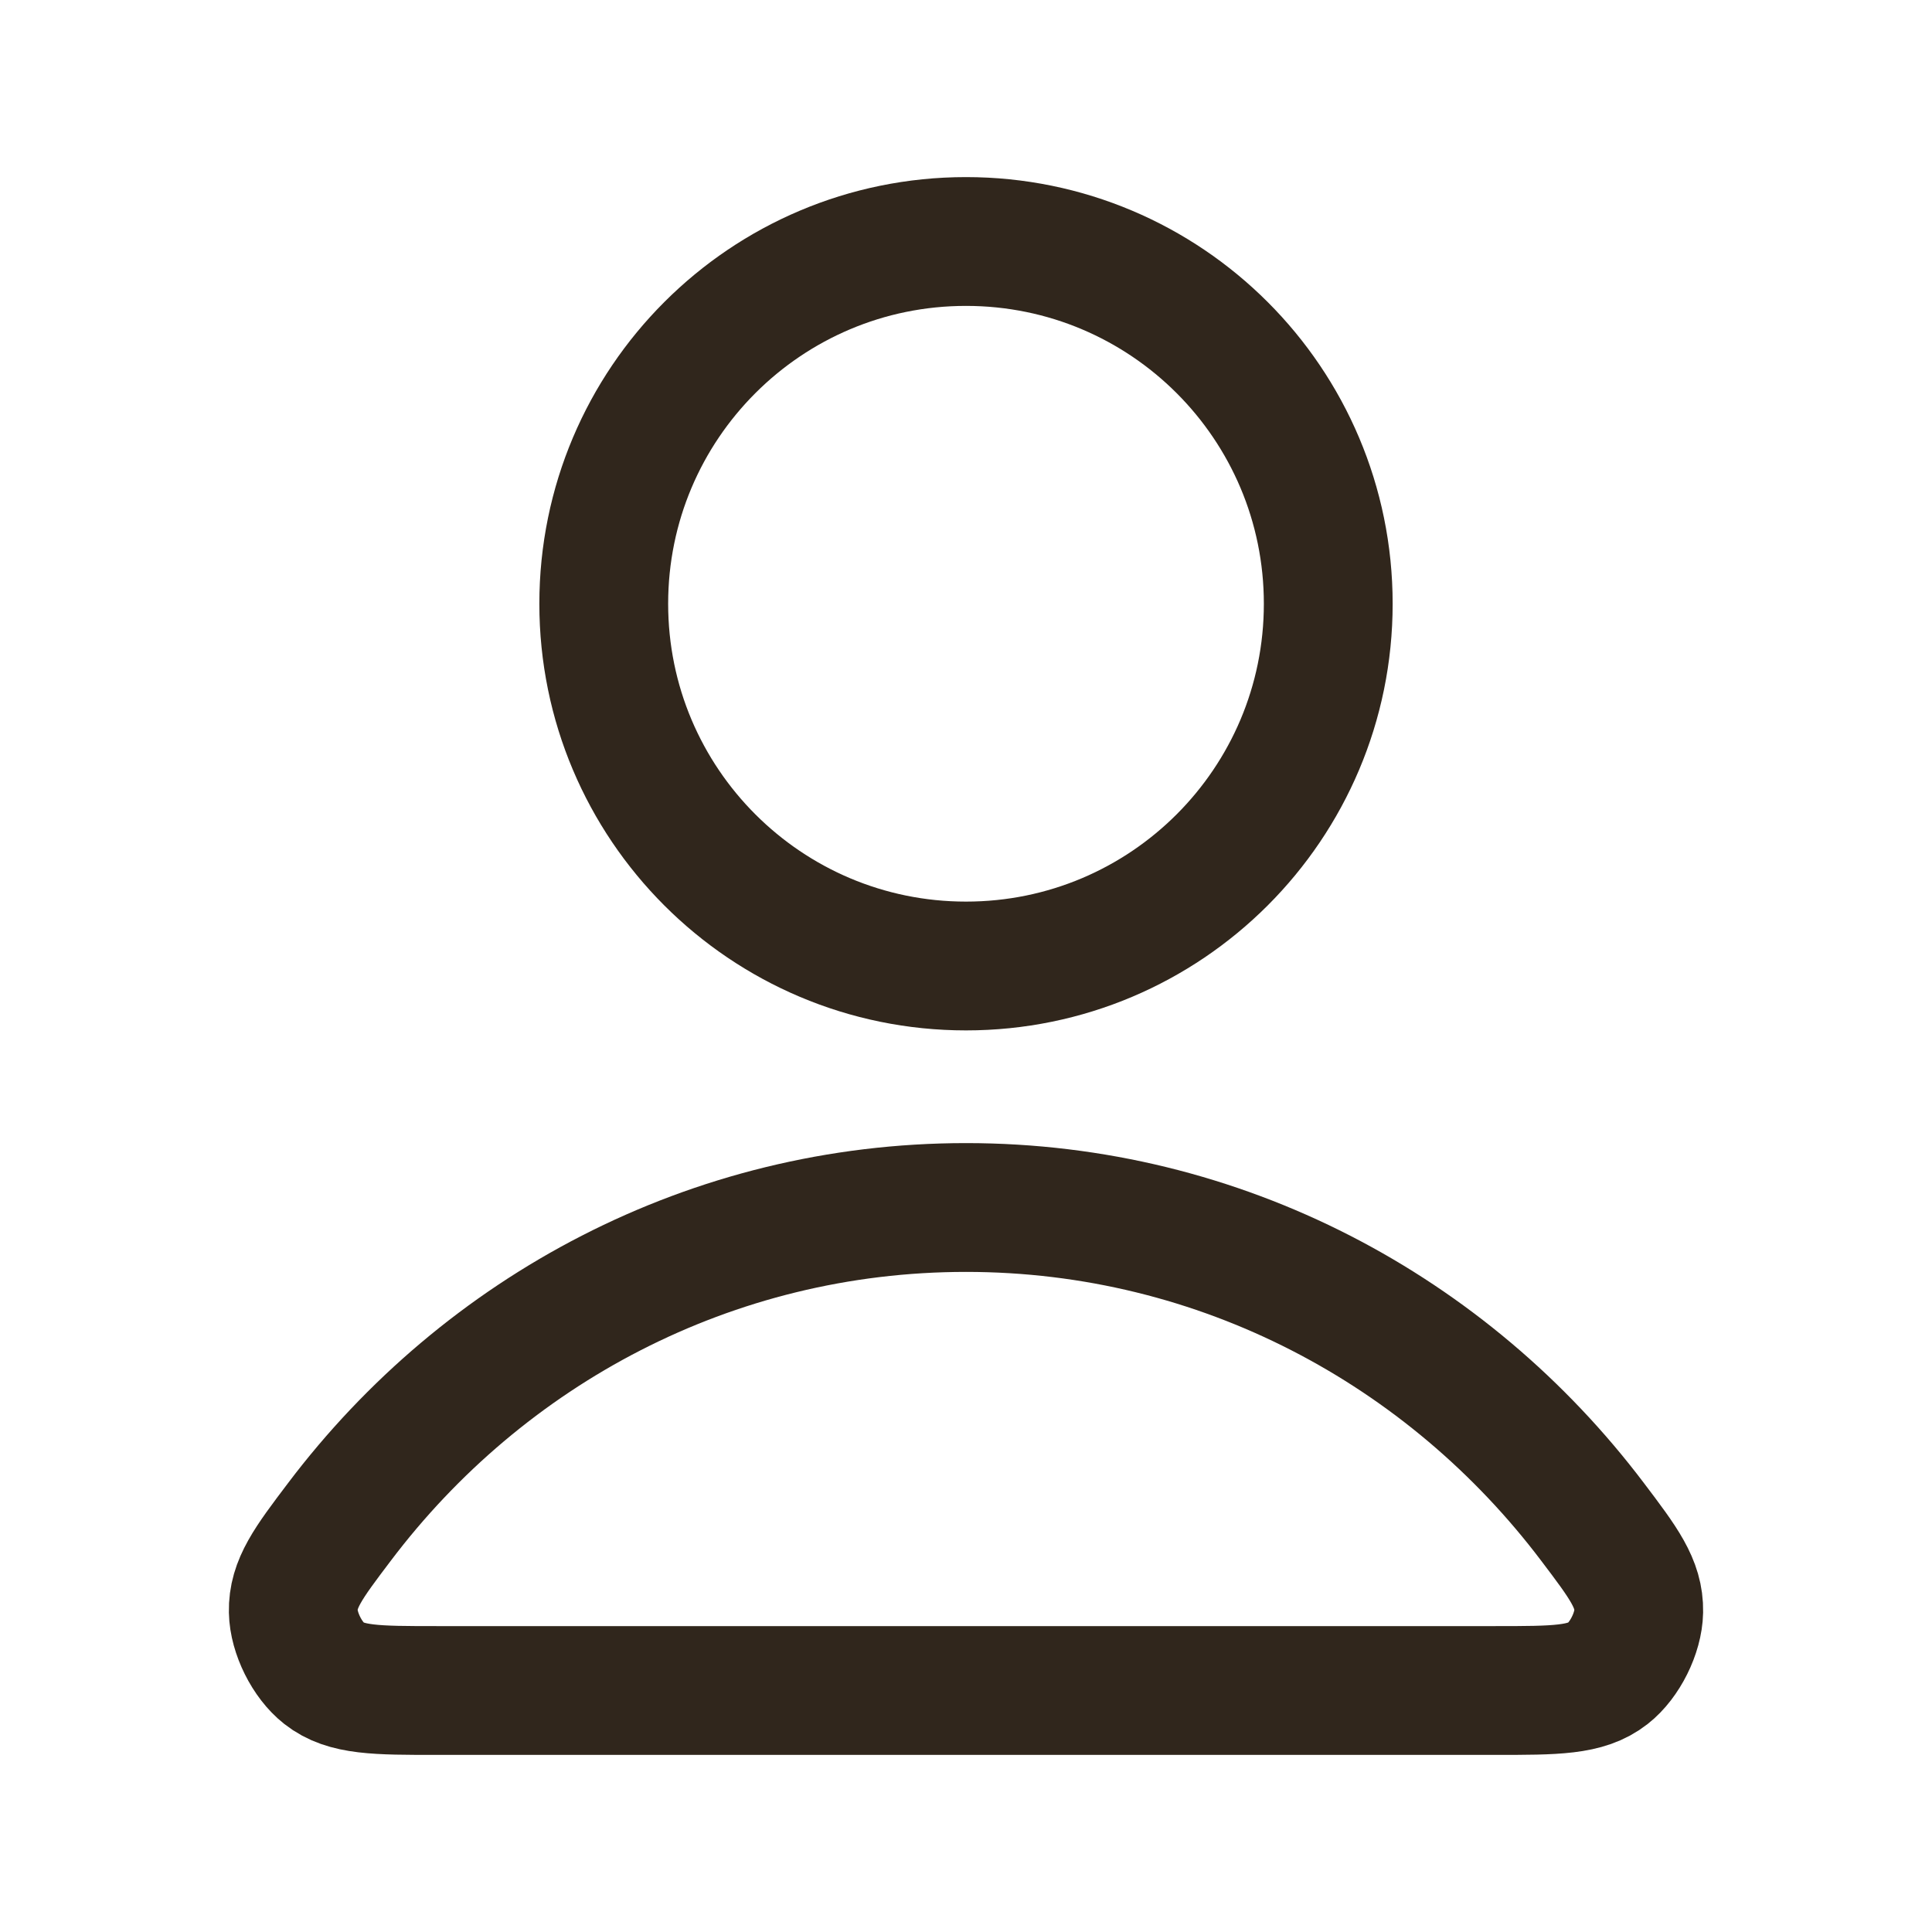
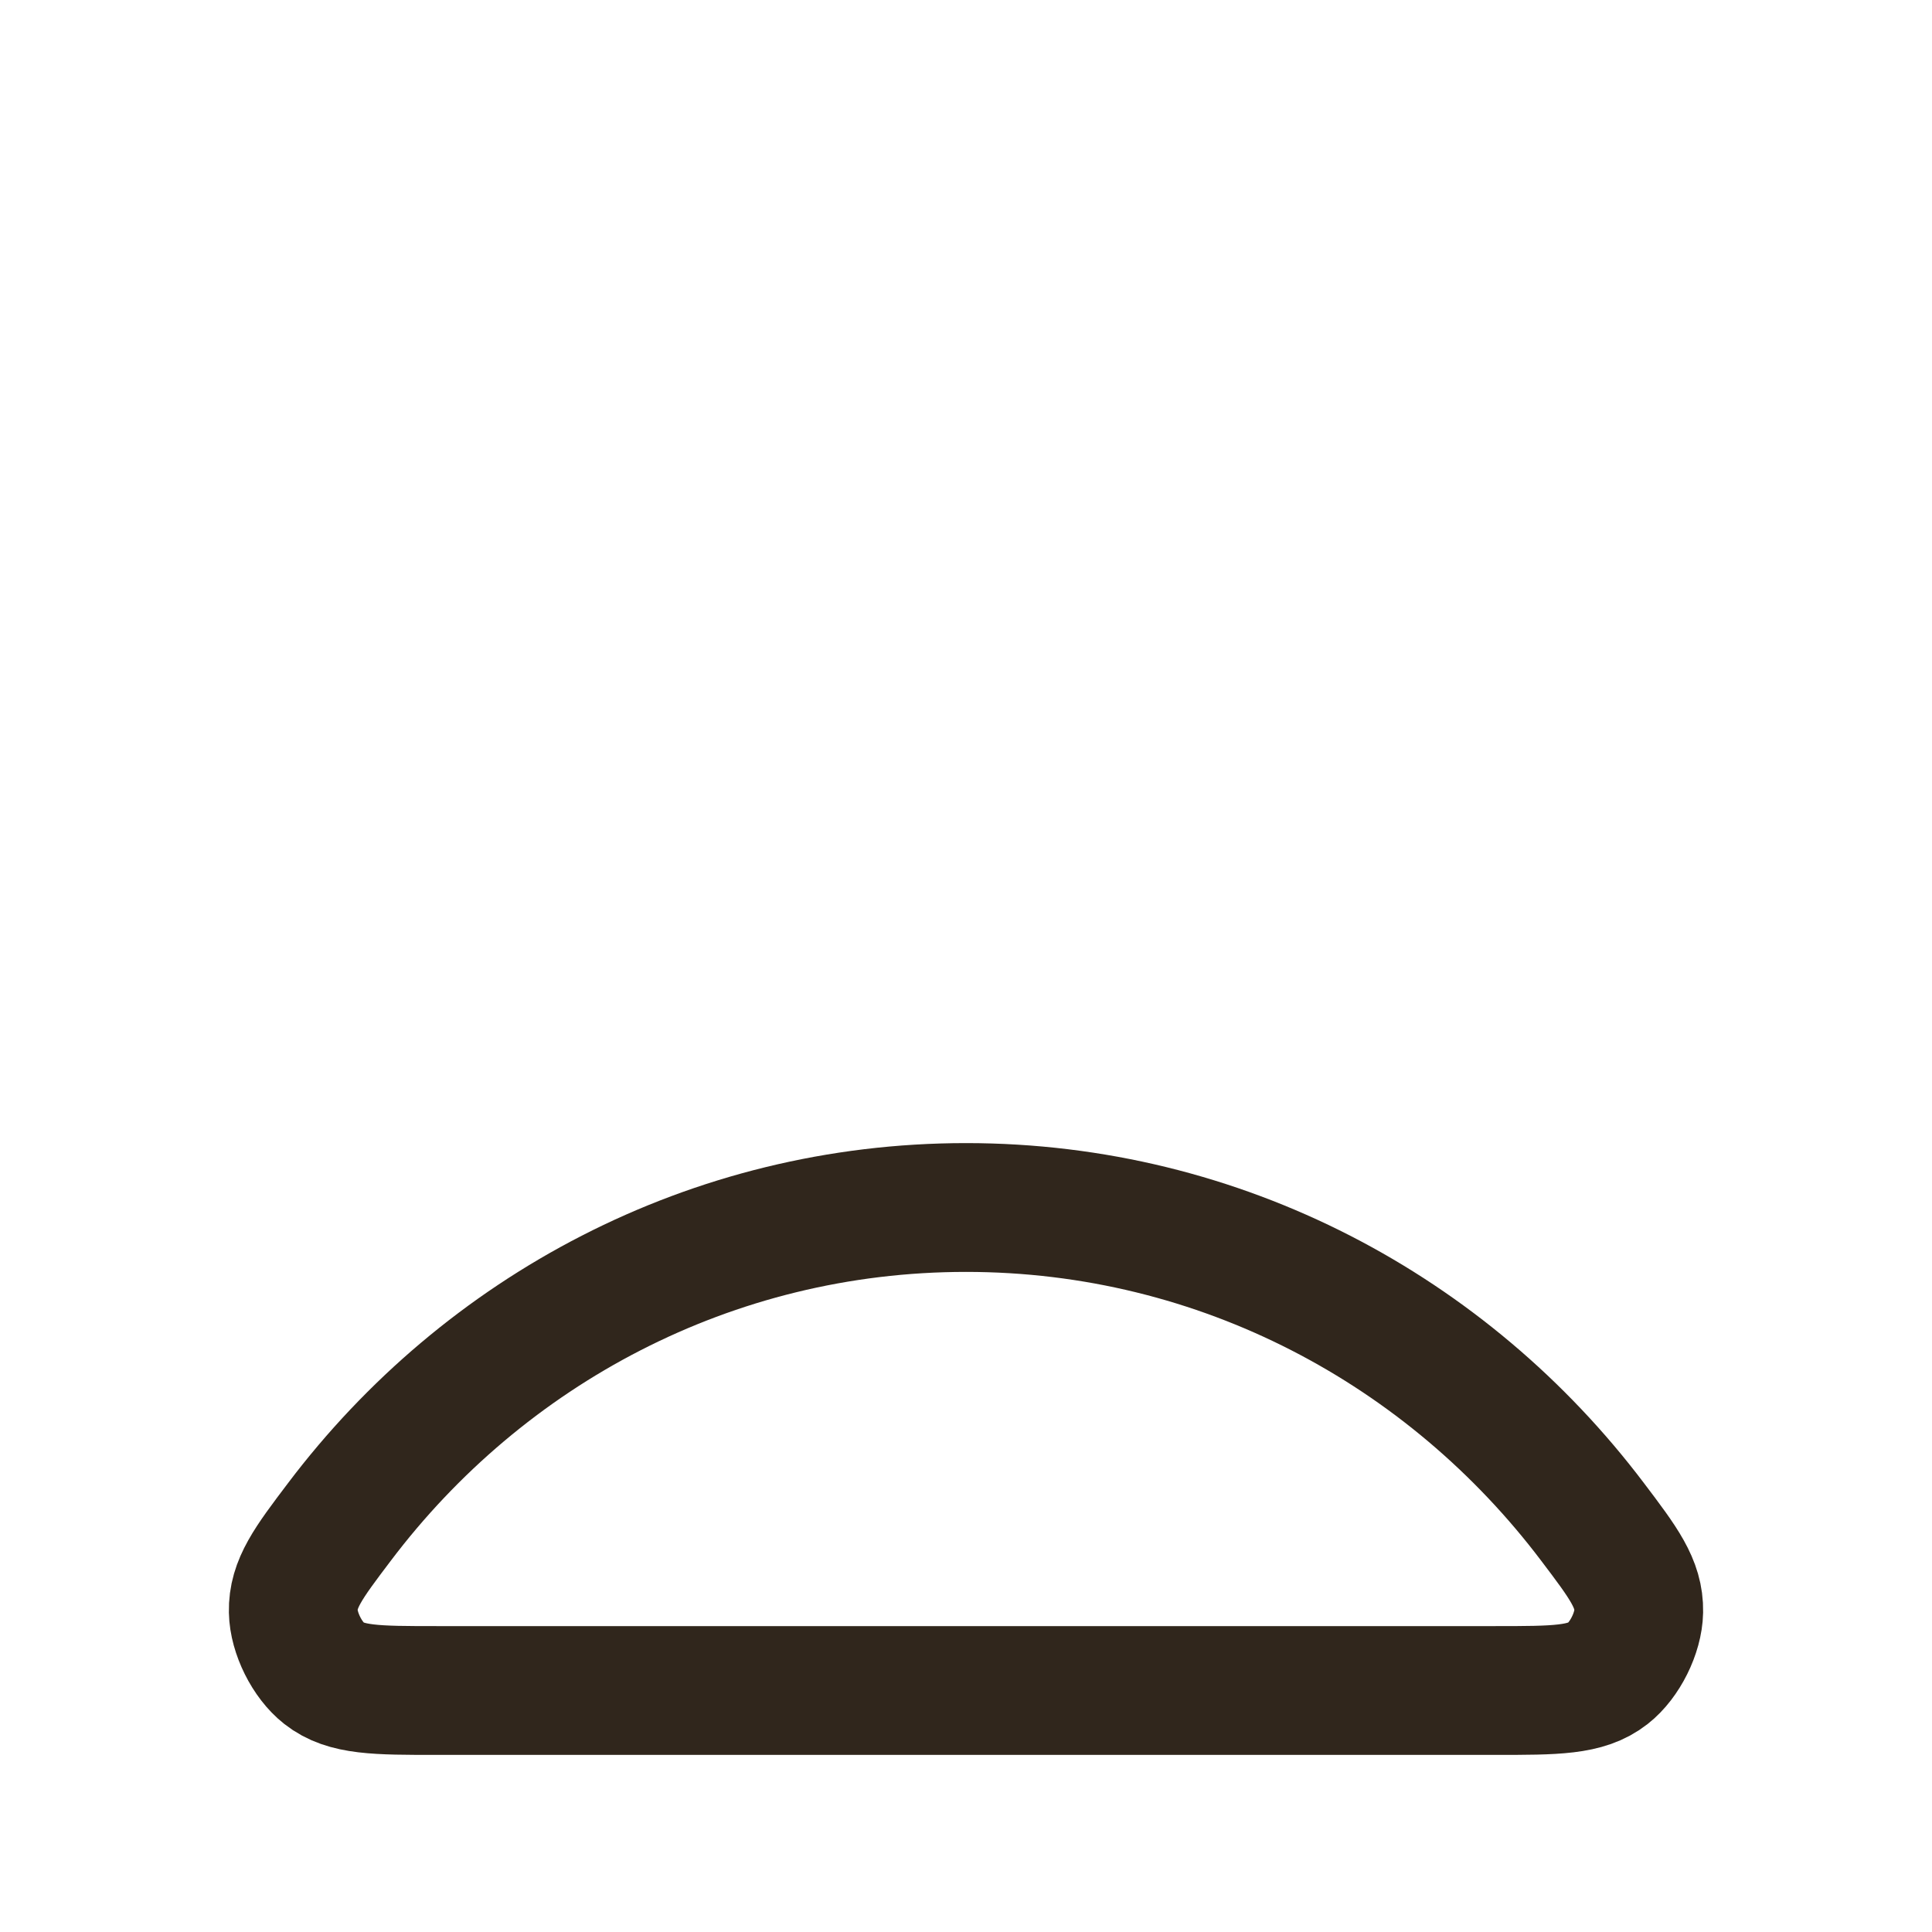
<svg xmlns="http://www.w3.org/2000/svg" width="30" height="30" viewBox="0 0 30 30" fill="none">
  <path d="M15 18.75C11.037 18.75 7.513 20.663 5.27 23.633C4.787 24.271 4.546 24.591 4.554 25.023C4.56 25.357 4.769 25.777 5.032 25.983C5.371 26.25 5.842 26.25 6.784 26.25H23.216C24.158 26.25 24.628 26.25 24.968 25.983C25.231 25.777 25.44 25.357 25.446 25.023C25.454 24.591 25.213 24.271 24.73 23.633C22.486 20.663 18.963 18.75 15 18.75Z" stroke="#30261C" stroke-width="2" stroke-linecap="round" stroke-linejoin="round" />
-   <path d="M15 15C18.107 15 20.625 12.482 20.625 9.375C20.625 6.268 18.107 3.75 15 3.75C11.893 3.75 9.375 6.268 9.375 9.375C9.375 12.482 11.893 15 15 15Z" stroke="#30261C" stroke-width="2" stroke-linecap="round" stroke-linejoin="round" />
</svg>